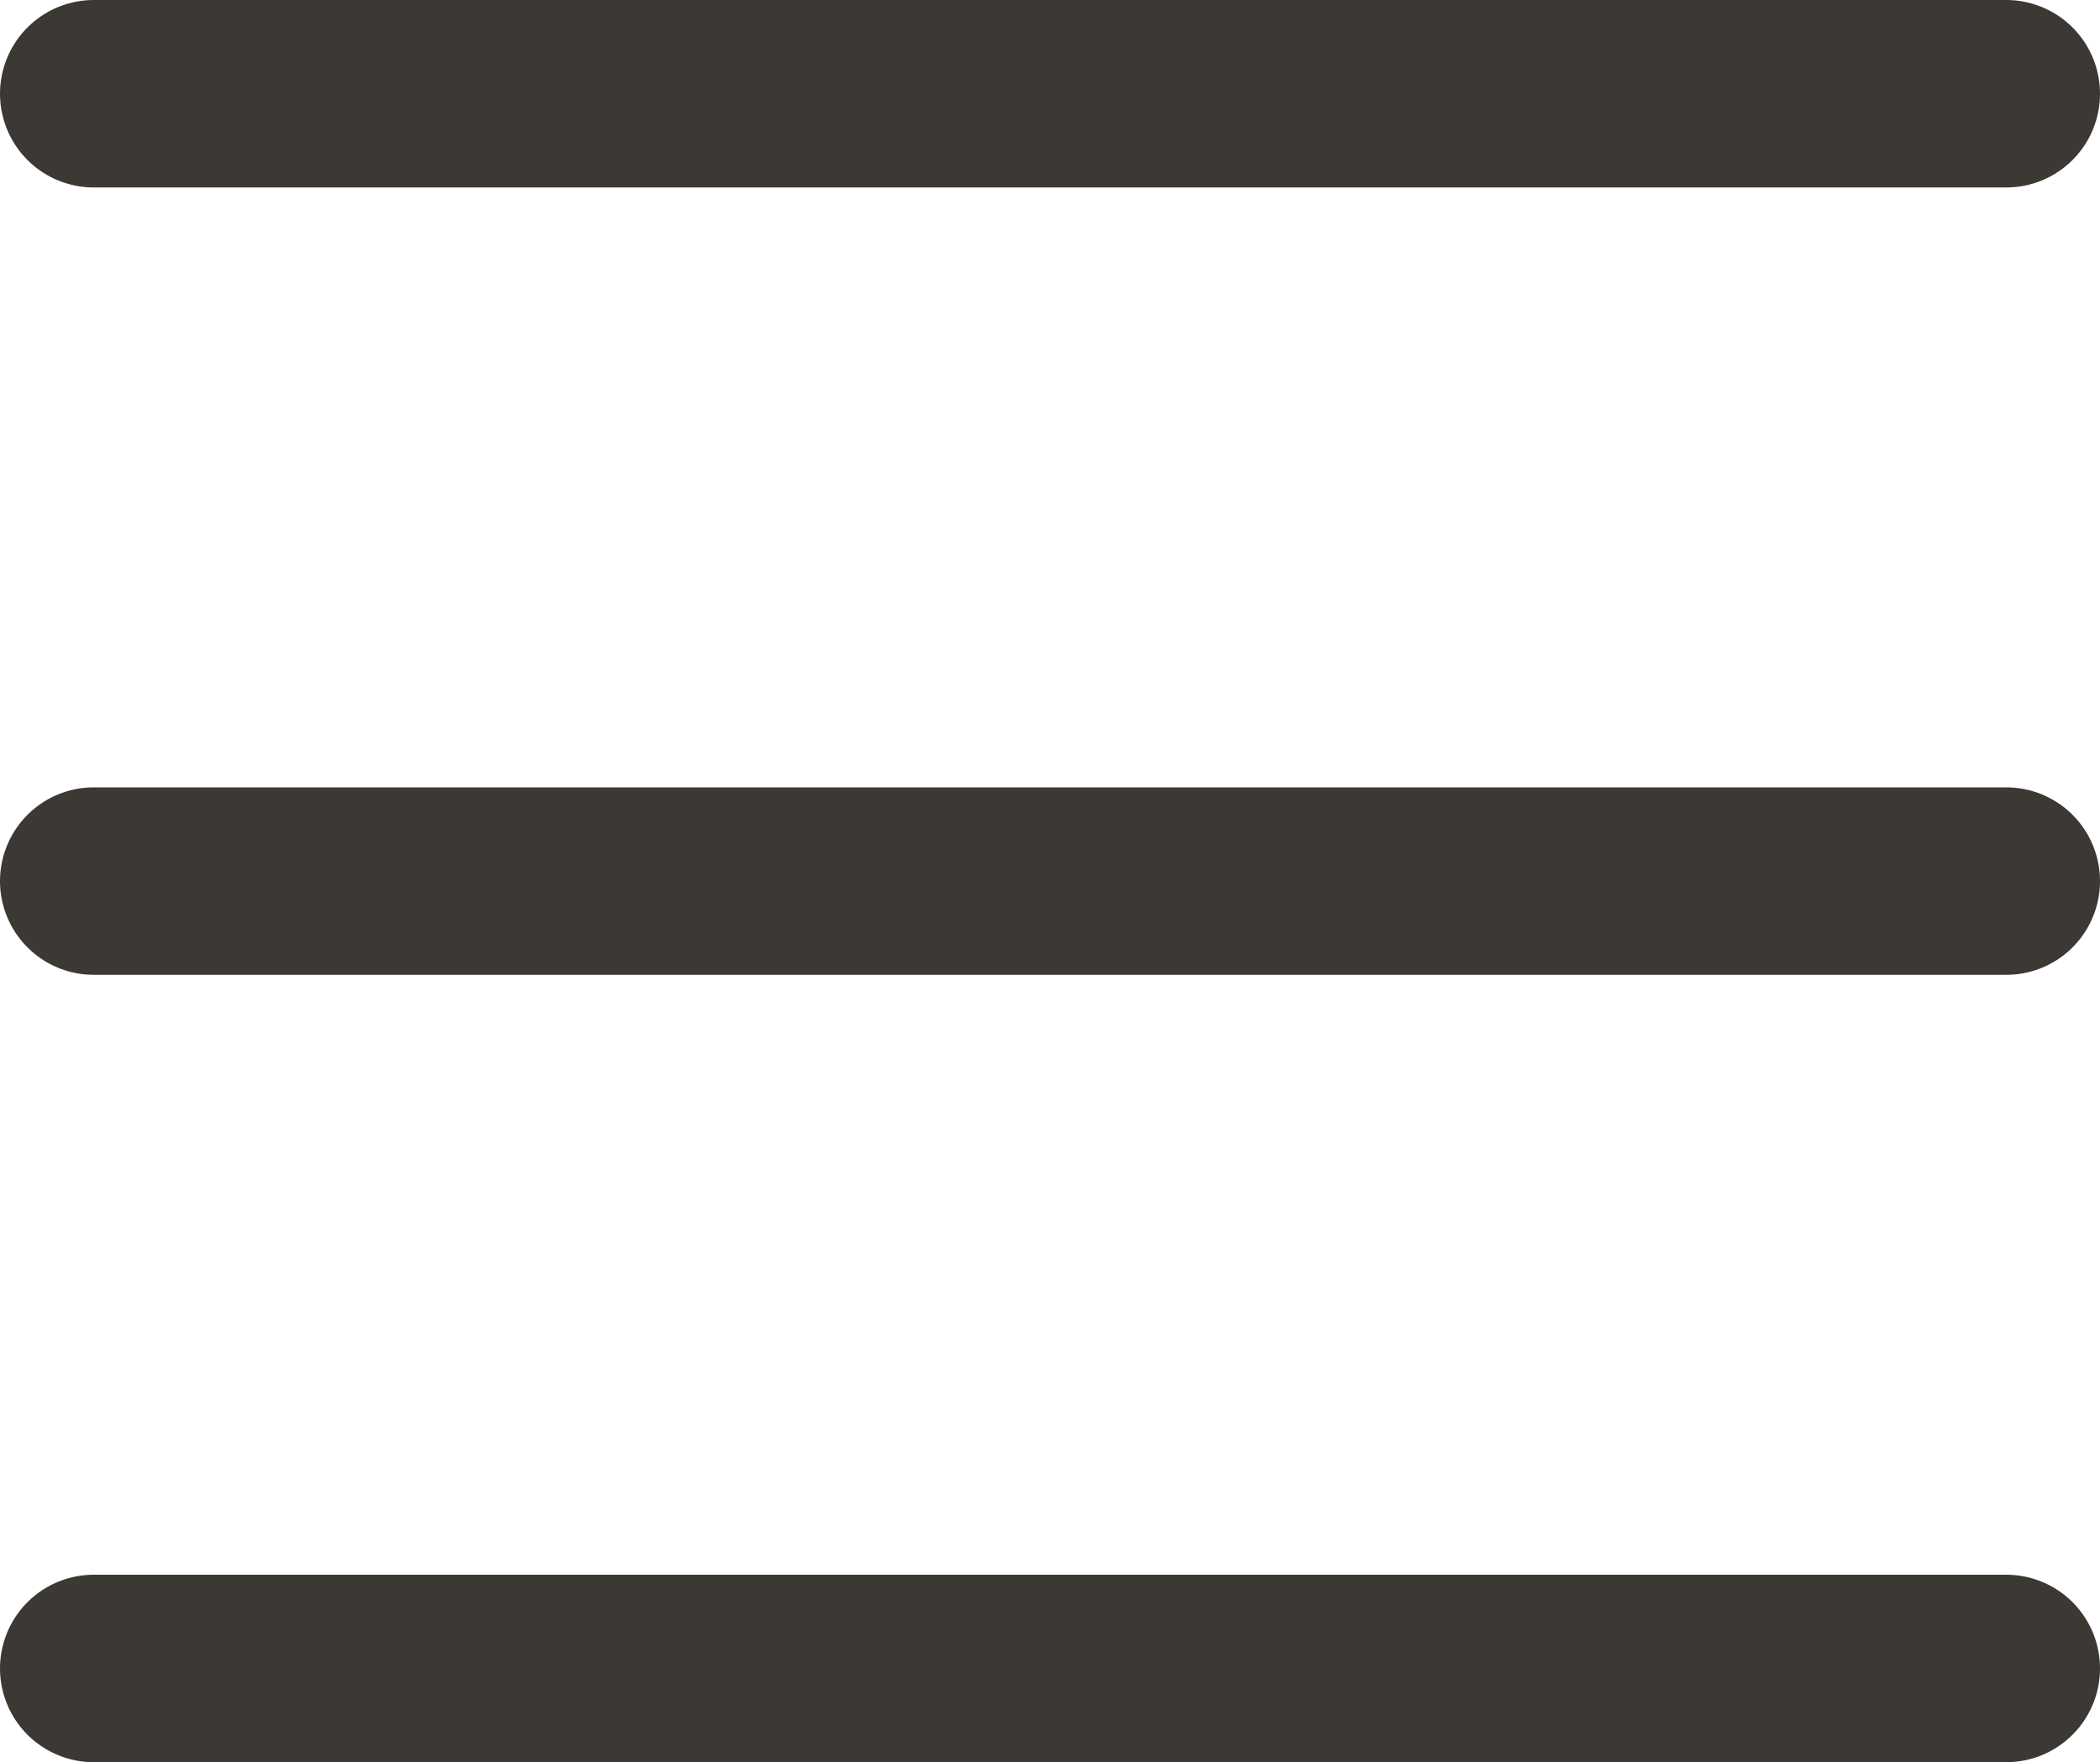
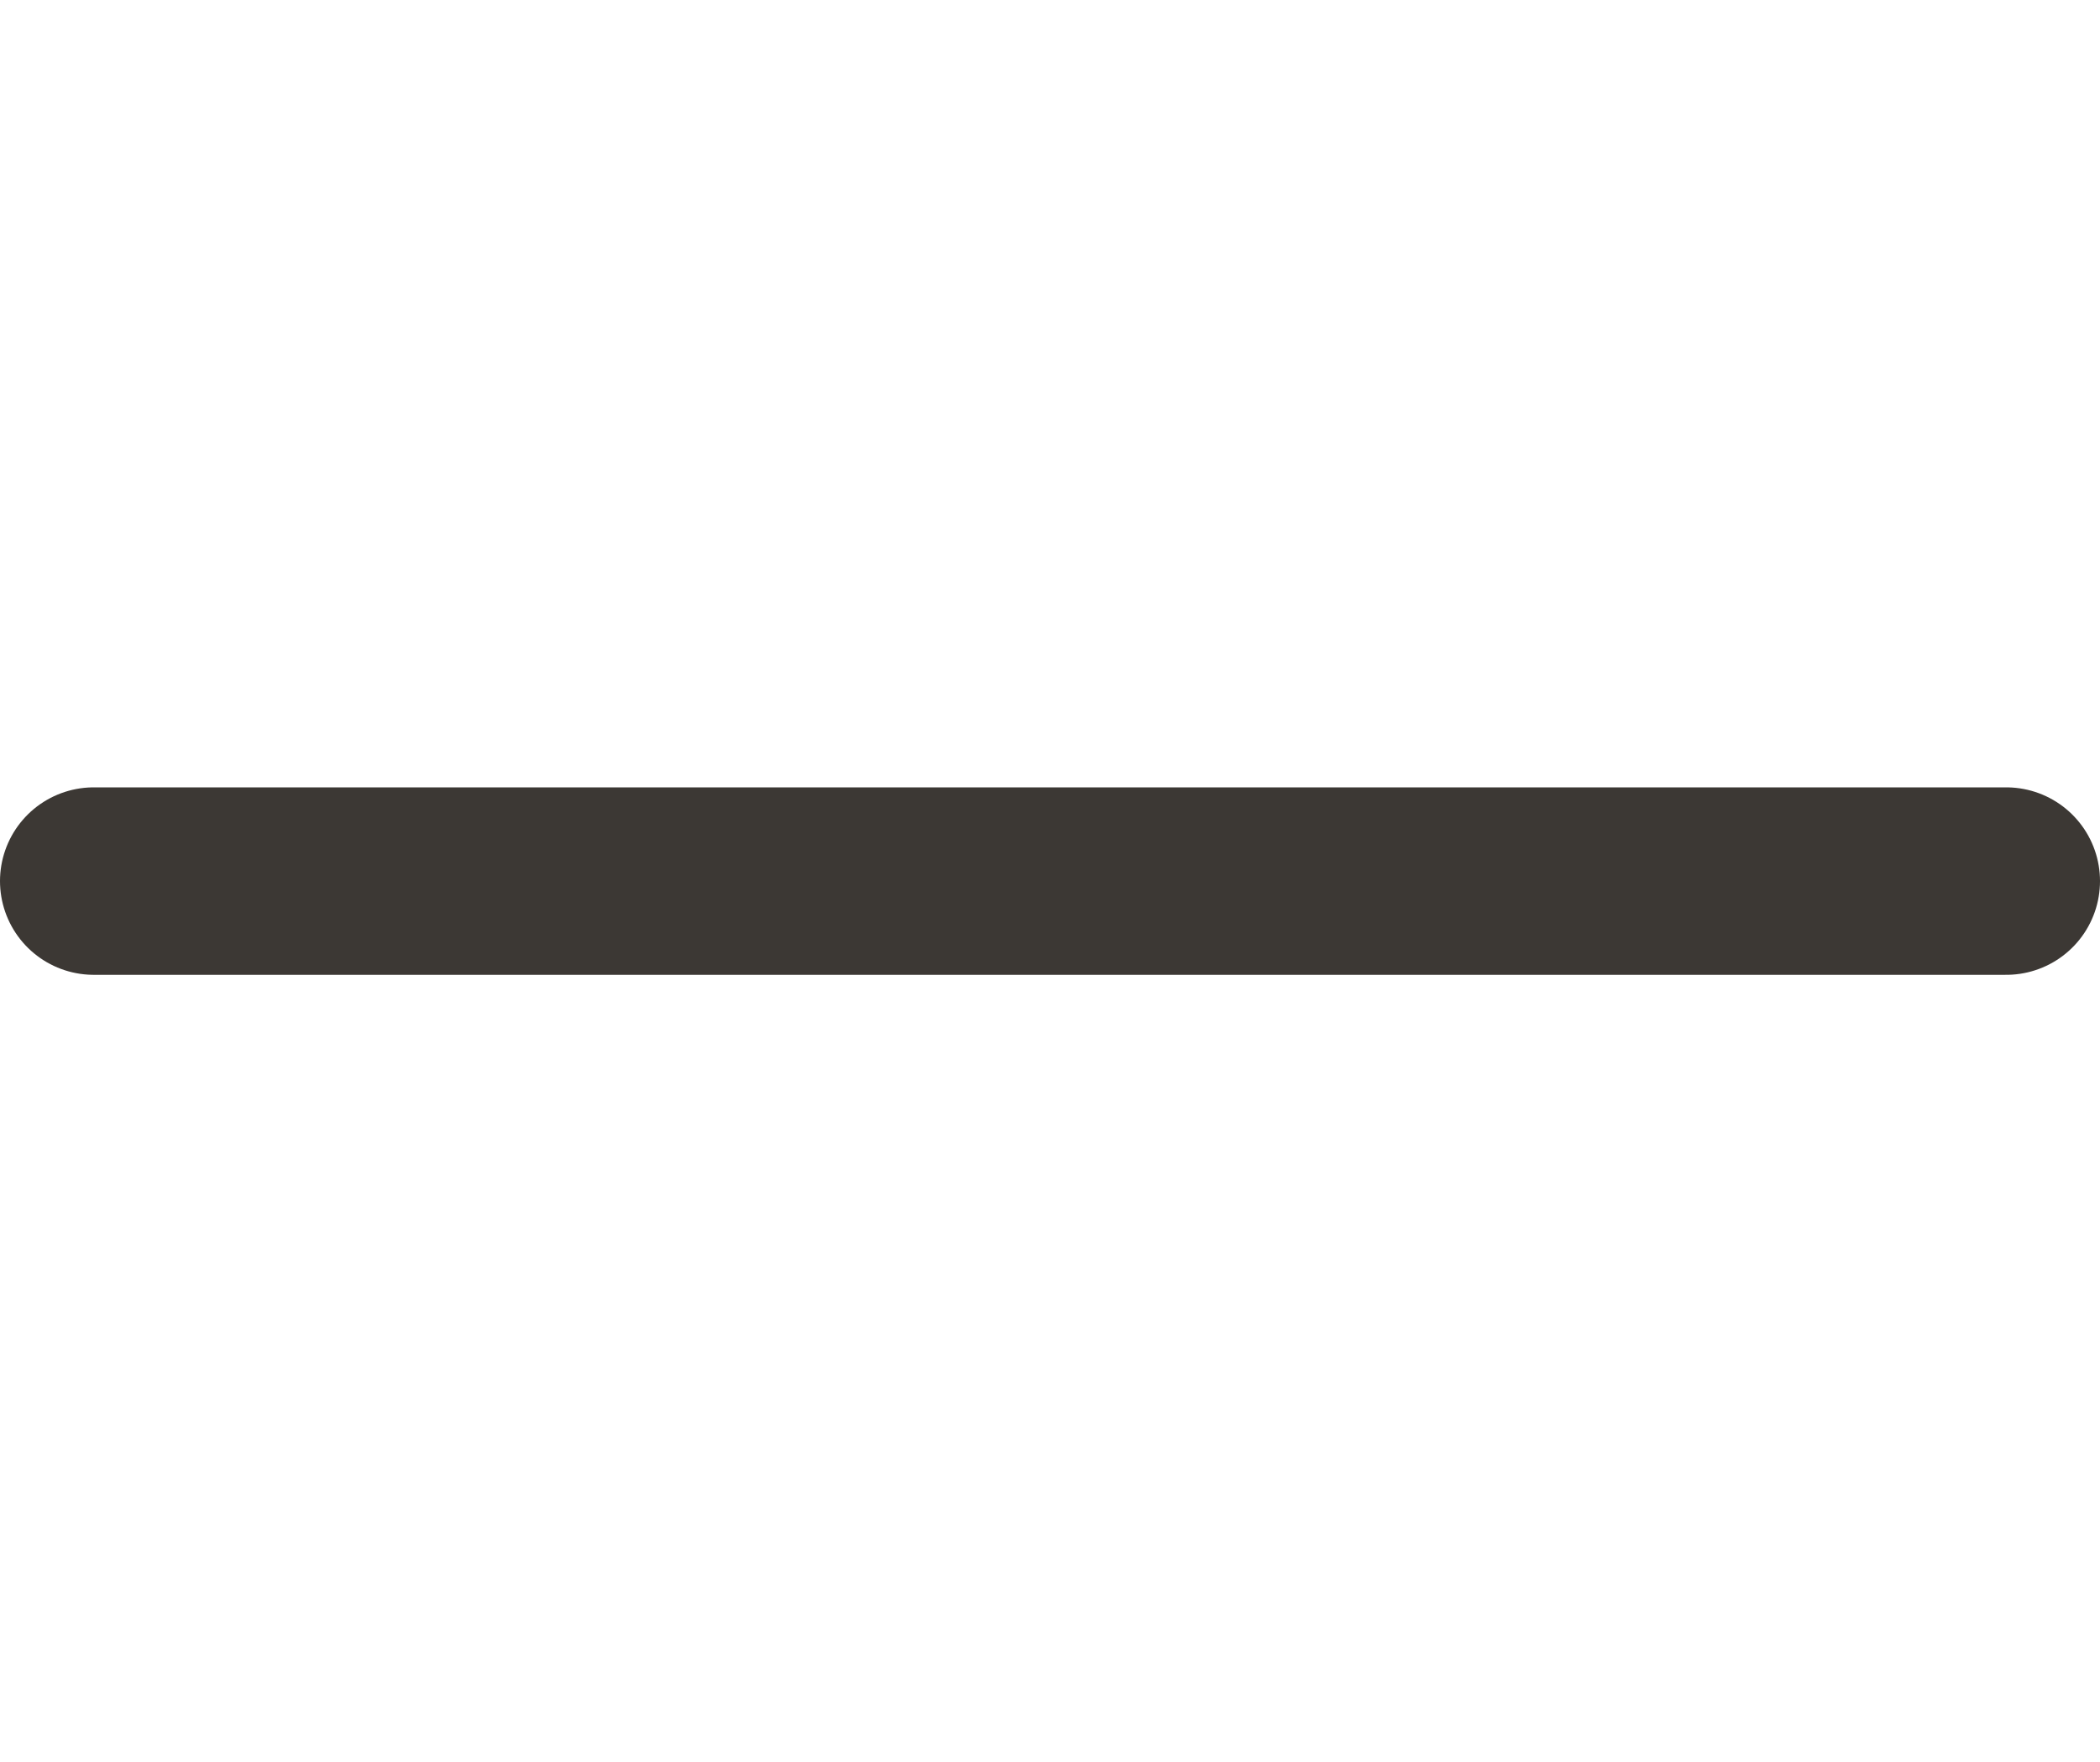
<svg xmlns="http://www.w3.org/2000/svg" width="56" height="47" viewBox="0 0 56 47" fill="none">
-   <line x1="2.5" y1="2.5" x2="53.5" y2="2.5" stroke="#3C3834" stroke-width="5" stroke-linecap="round" />
  <line x1="2.5" y1="23.5" x2="53.5" y2="23.5" stroke="#3C3834" stroke-width="5" stroke-linecap="round" />
-   <line x1="2.5" y1="44.5" x2="53.5" y2="44.5" stroke="#3C3834" stroke-width="5" stroke-linecap="round" />
</svg>